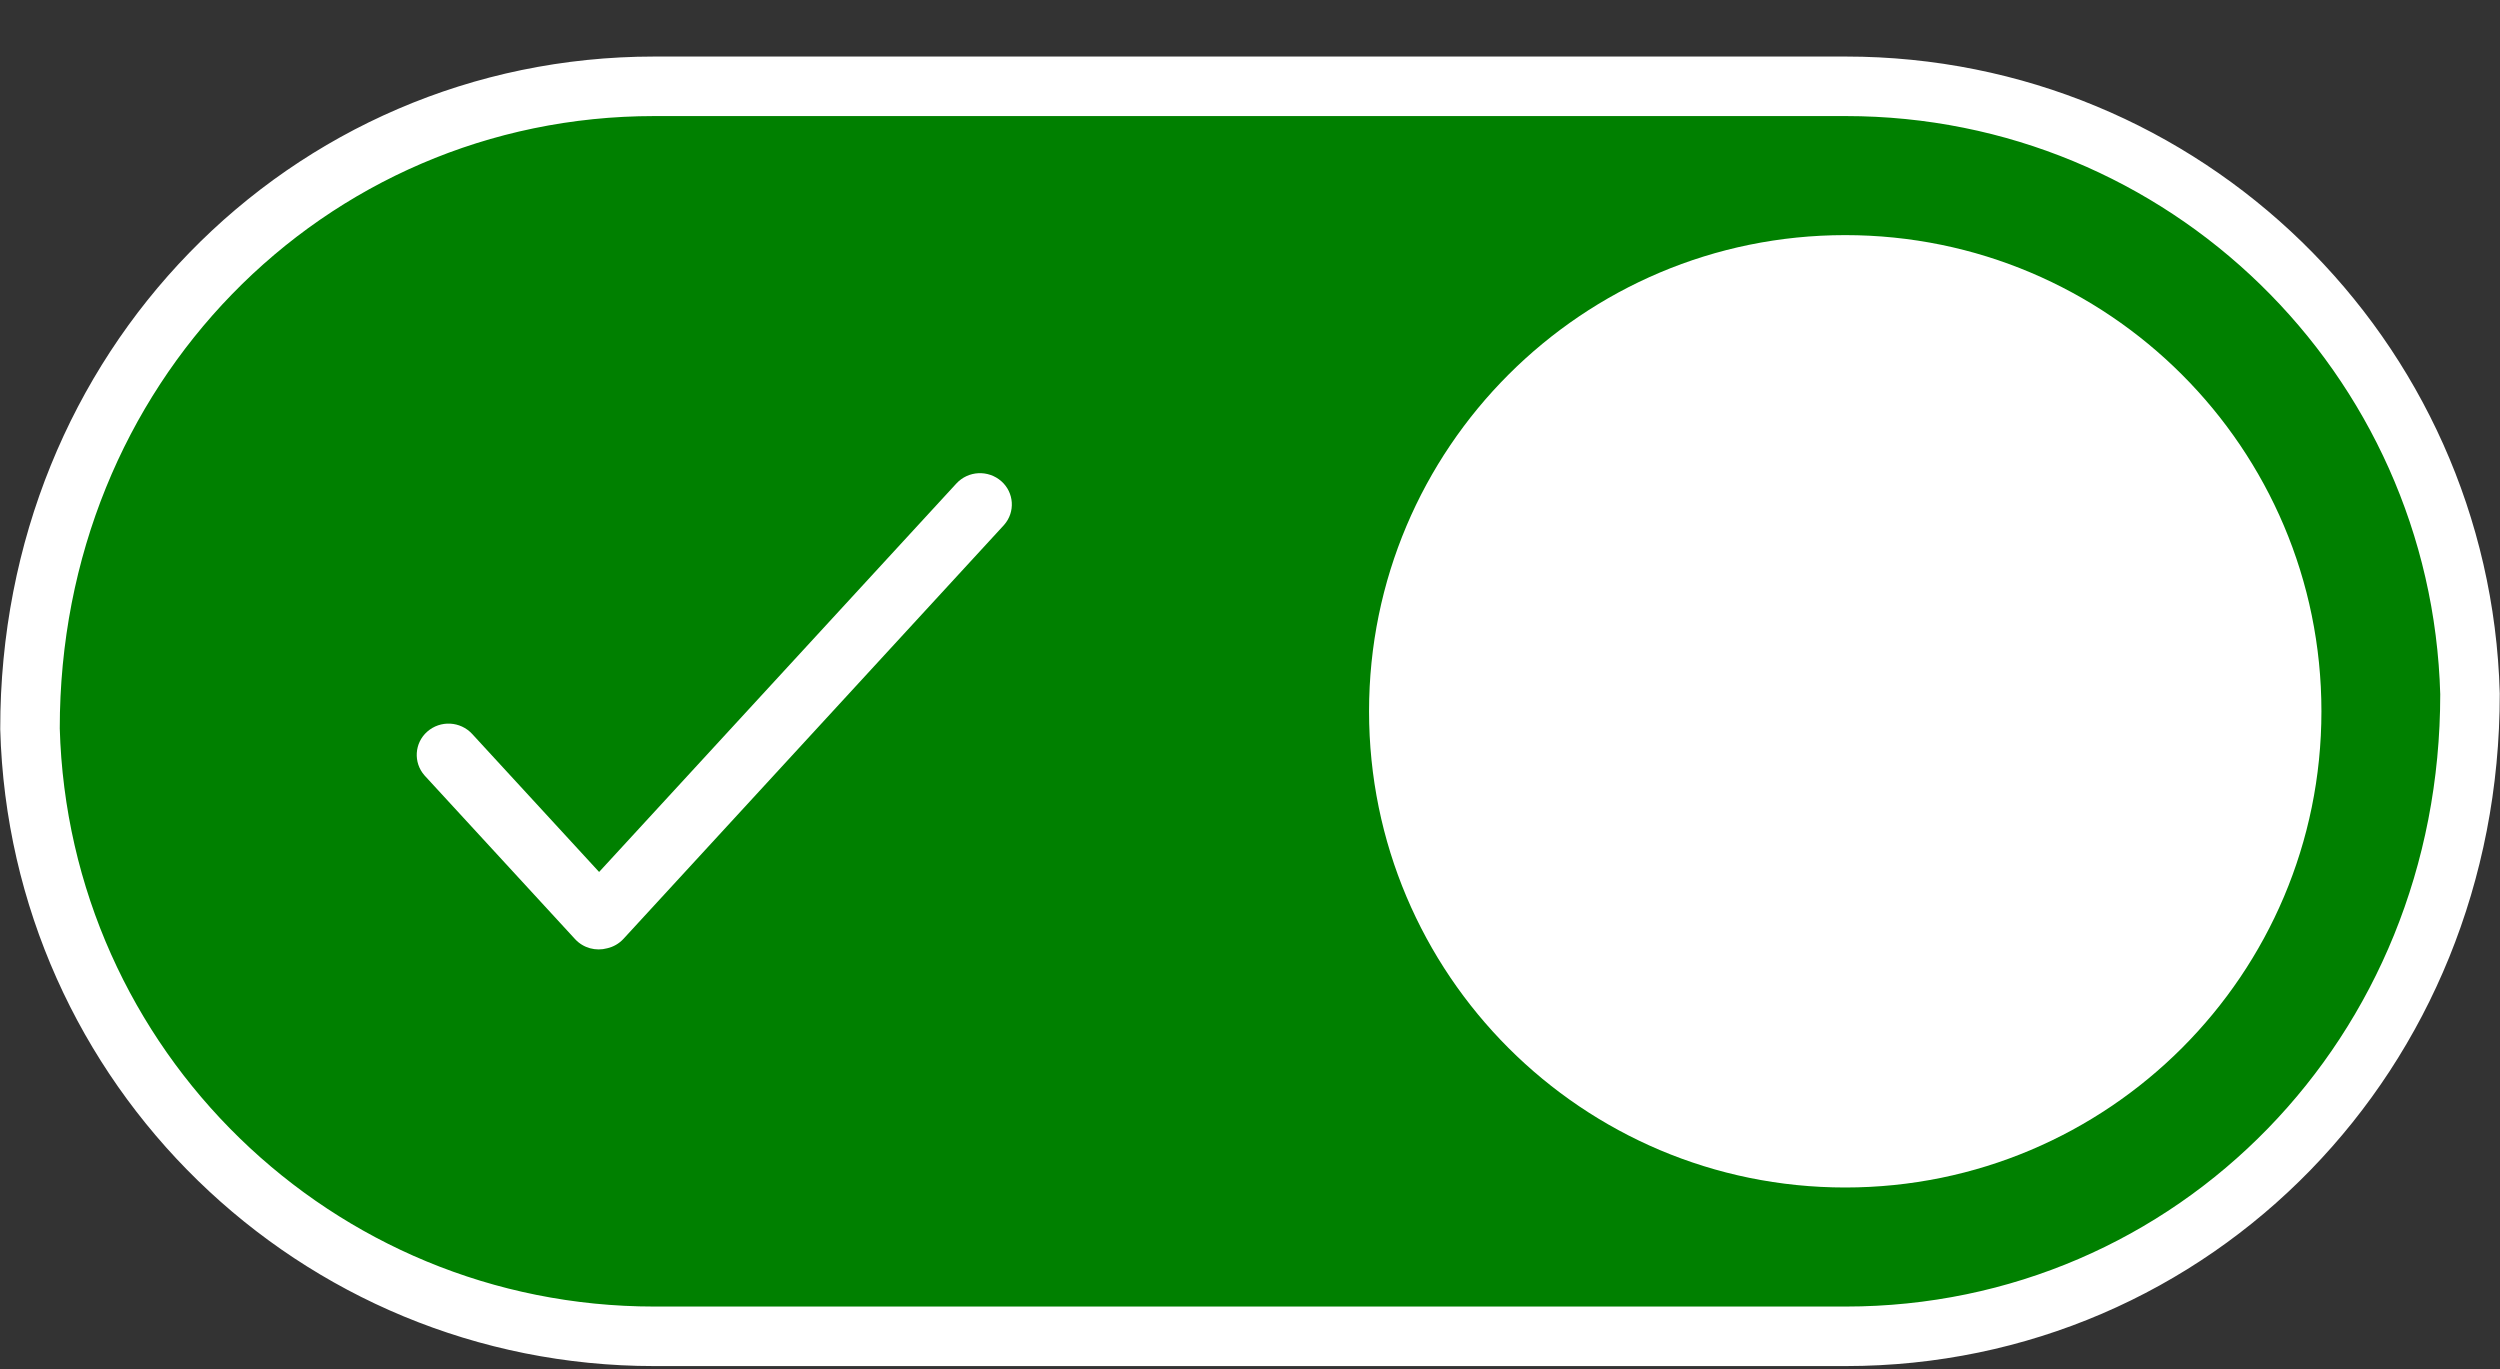
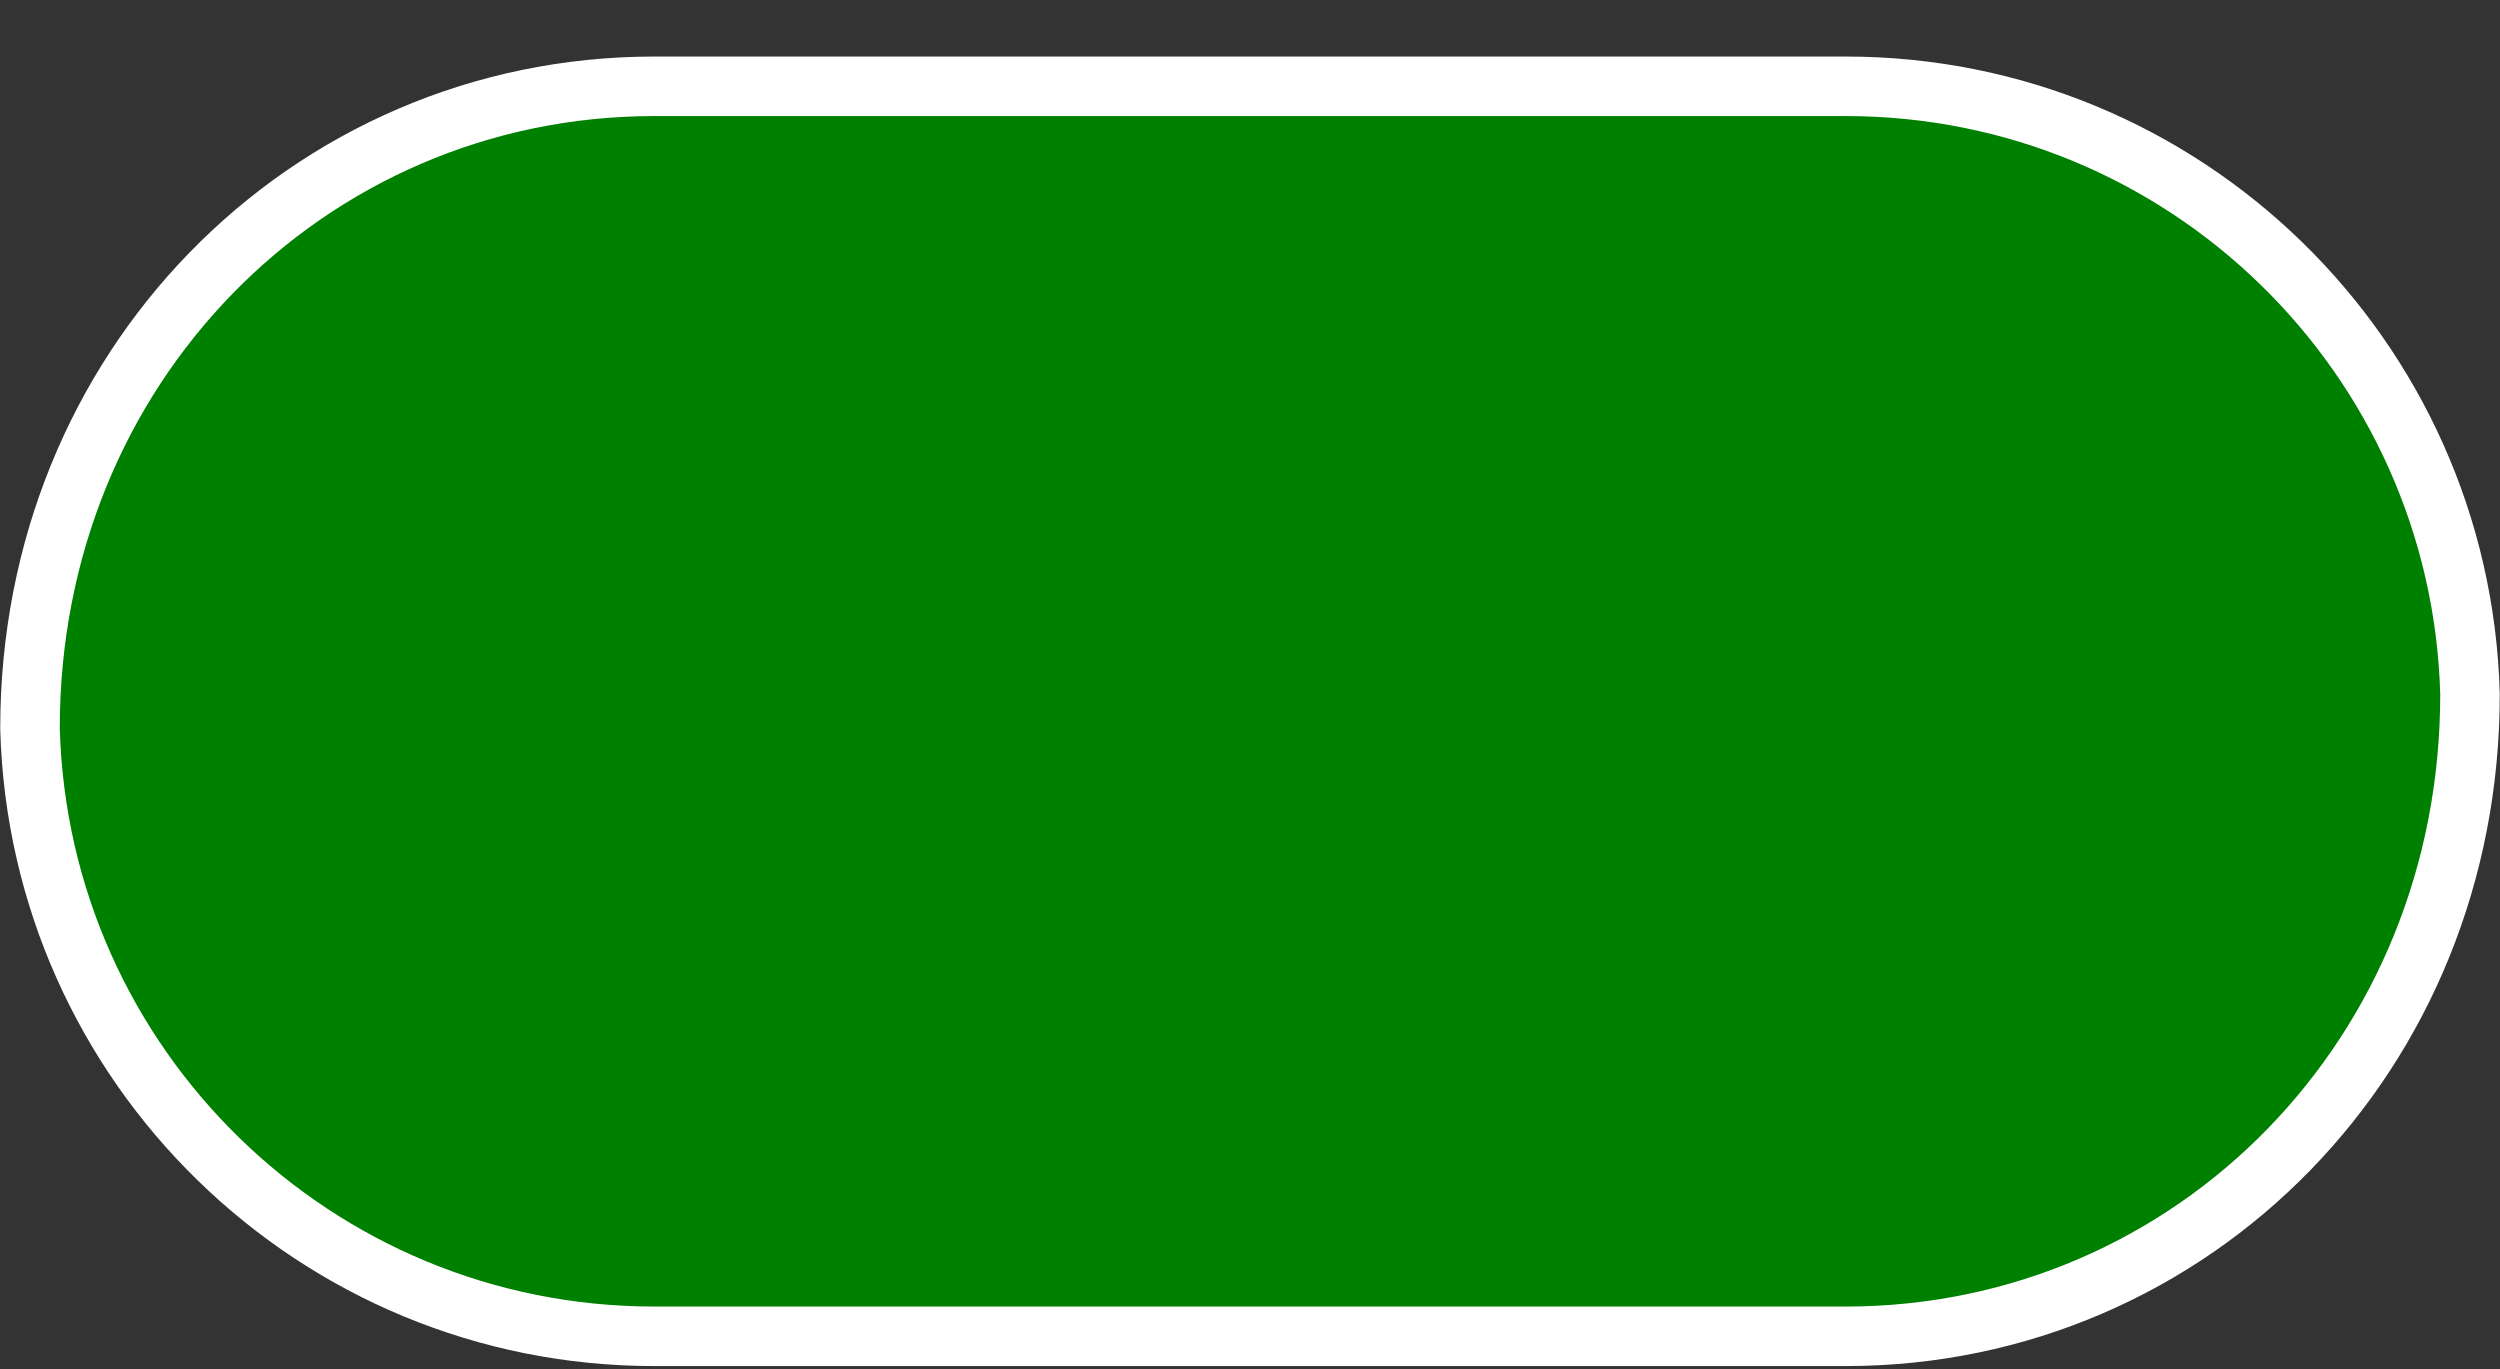
<svg xmlns="http://www.w3.org/2000/svg" aria-hidden="true" width="42px" height="23px" viewBox="0 0 42 23" version="1.1">
  <rect x="0" y="0" width="42" height="23" fill="#333333" stroke="none" />
  <g fill="none" fill-rule="evenodd">
    <g transform="translate(-86, -31)">
      <g transform="translate(87, 32.95)">
        <path d="M30.009,-0.5 C32.853,-0.5 35.433,0.632 37.323,2.472 C39.217,4.316 40.418,6.87 40.496,9.706 C40.498,12.744 39.338,15.423 37.462,17.354 C35.561,19.311 32.924,20.5 30.009,20.5 L30.009,20.5 L9.991,20.5 C7.146,20.5 4.566,19.368 2.677,17.529 C0.782,15.685 -0.418,13.131 -0.496,10.294 C-0.498,7.256 0.662,4.577 2.538,2.646 C4.439,0.689 7.076,-0.5 9.991,-0.5 L9.991,-0.5 Z" stroke="#ffffff" fill="#008000" />
-         <path d="M30,18 C34.418,18 38,14.418 38,10 C38,5.582 34.418,2 30,2 C25.582,2 22,5.582 22,10 C22,14.418 25.582,18 30,18 Z" fill="#ffffff" />
-         <path d="M15.823,6.135 C16.038,6.325 16.059,6.653 15.869,6.868 C15.867,6.871 15.864,6.874 15.862,6.876 L9.476,13.821 C9.4,13.904 9.303,13.958 9.201,13.981 C9.012,14.033 8.801,13.98 8.66,13.826 L8.66,13.826 L6.138,11.084 L6.138,11.084 L6.131,11.076 C5.941,10.86 5.962,10.532 6.177,10.342 C6.398,10.147 6.735,10.165 6.934,10.382 L6.934,10.382 L9.065,12.699 L15.066,6.174 C15.265,5.957 15.602,5.94 15.823,6.135 Z" fill="#ffffff" />
      </g>
    </g>
  </g>
</svg>